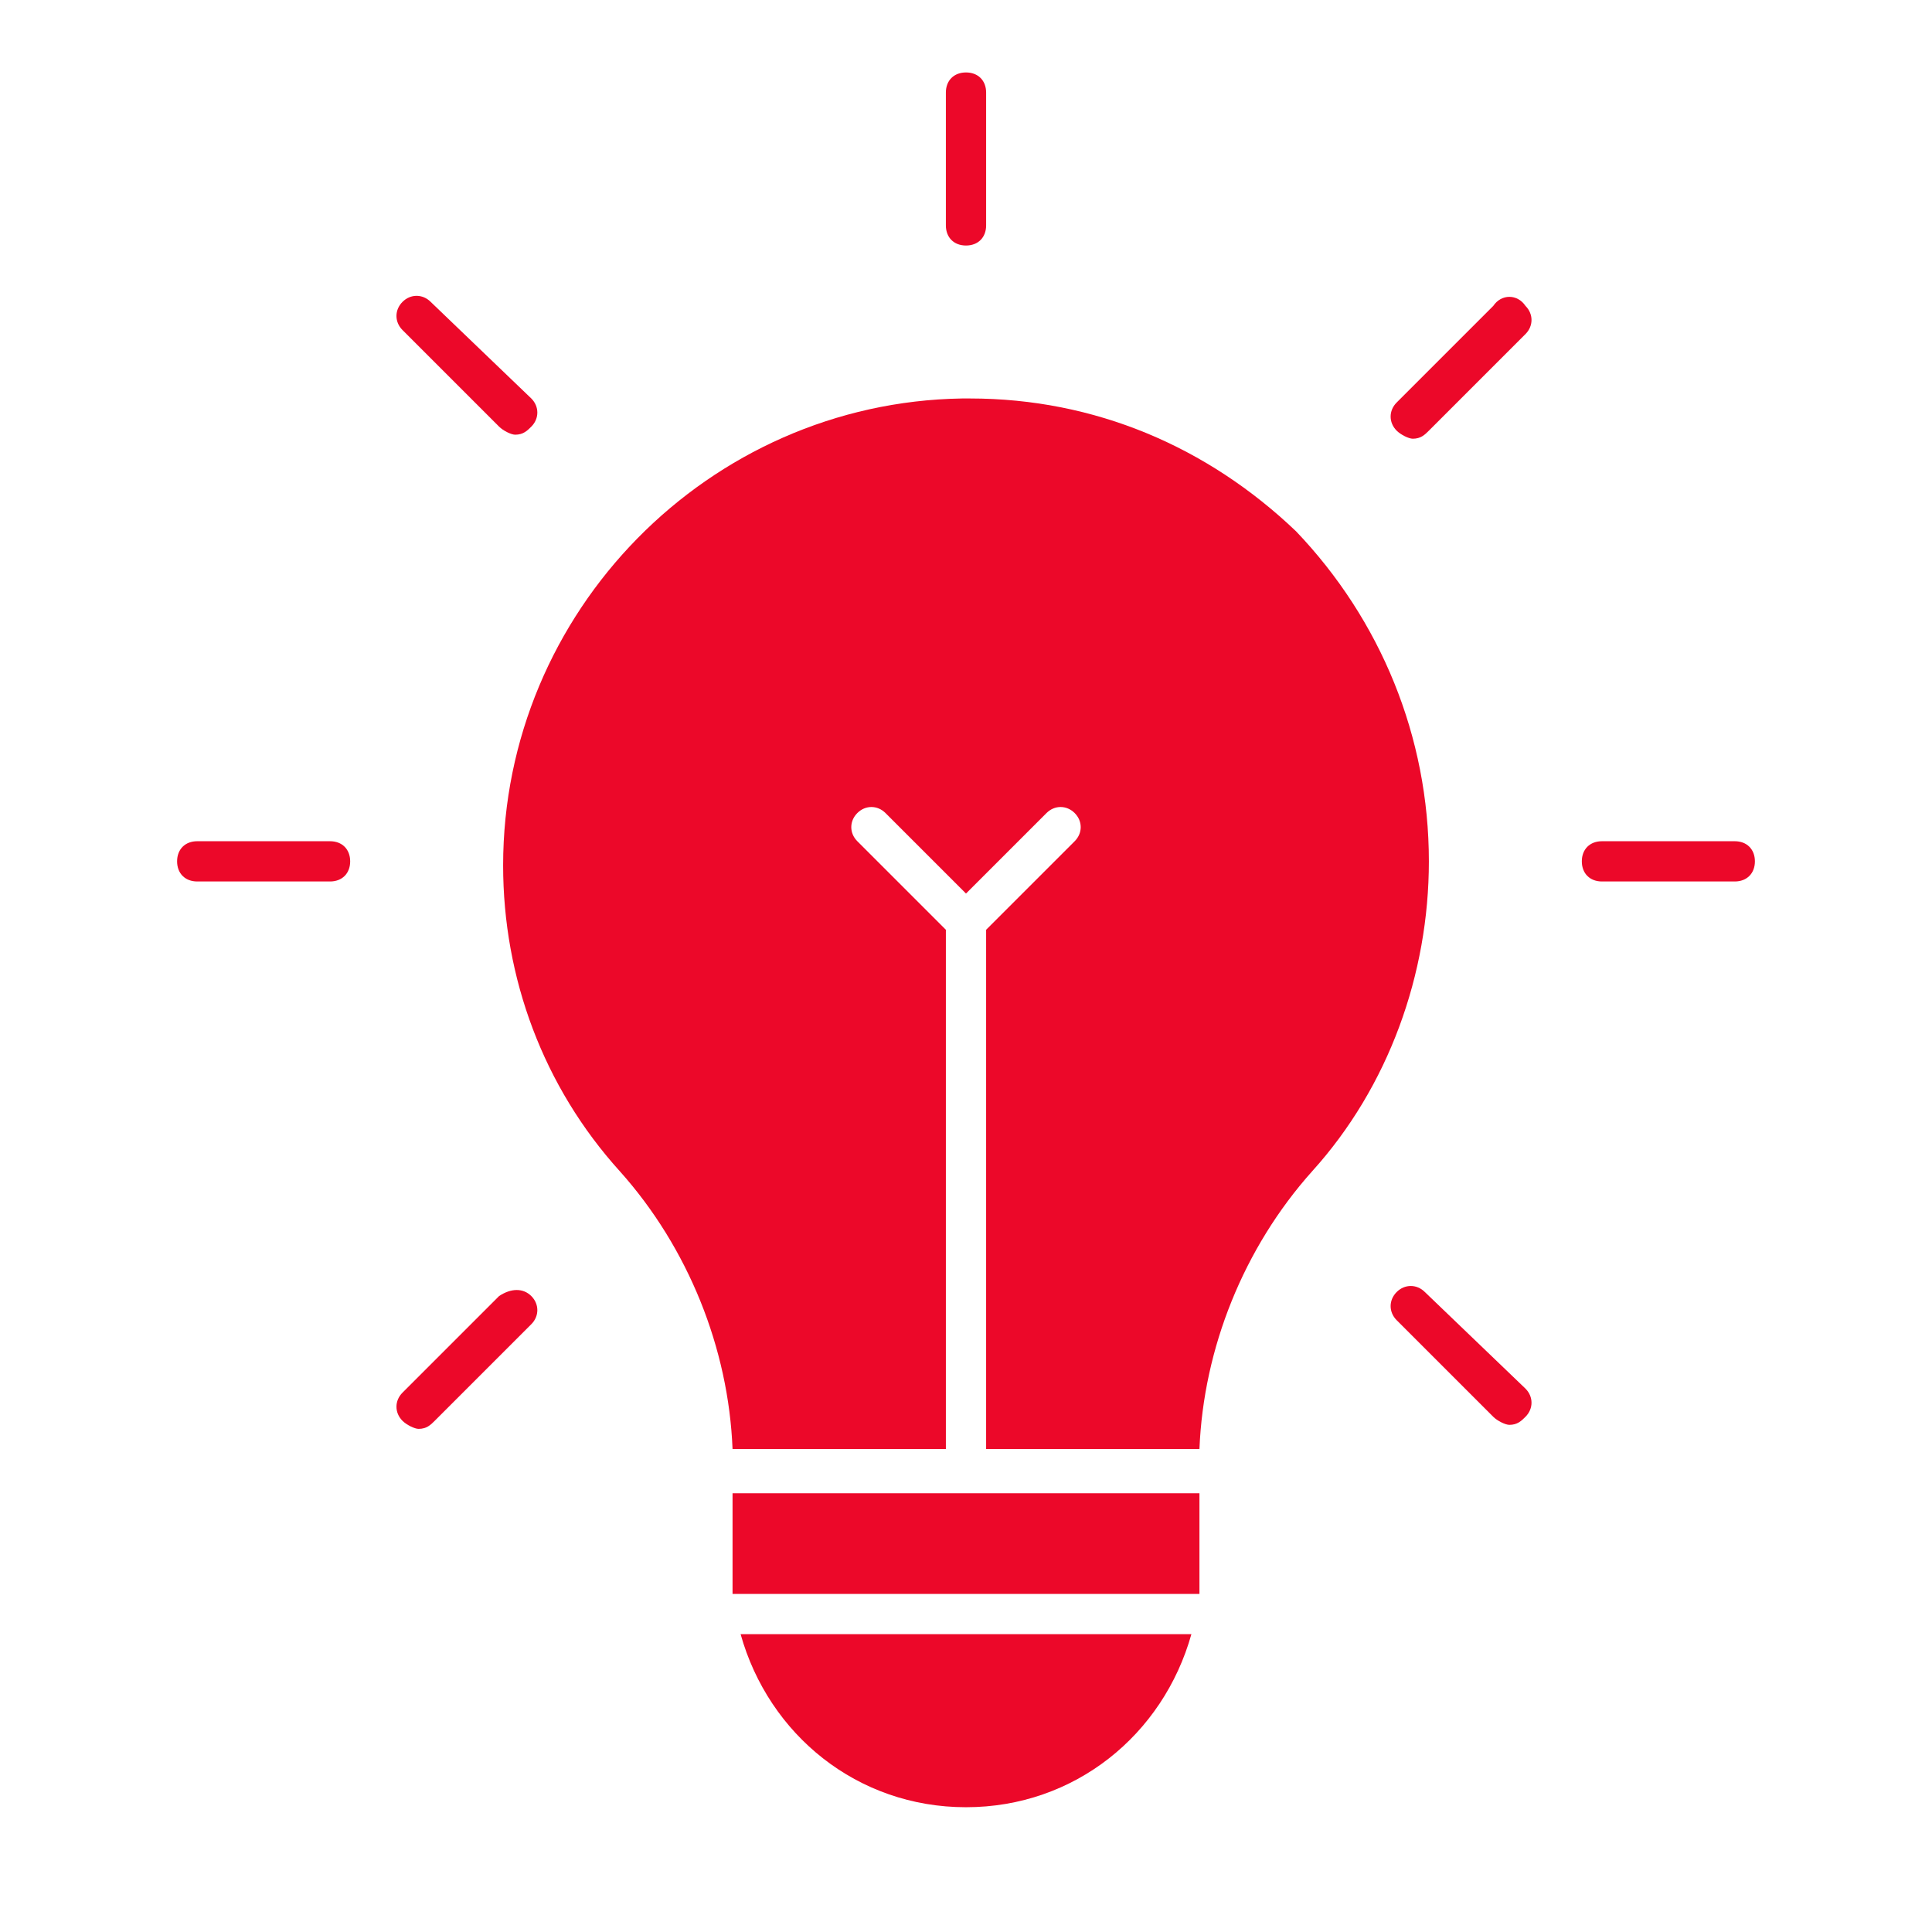
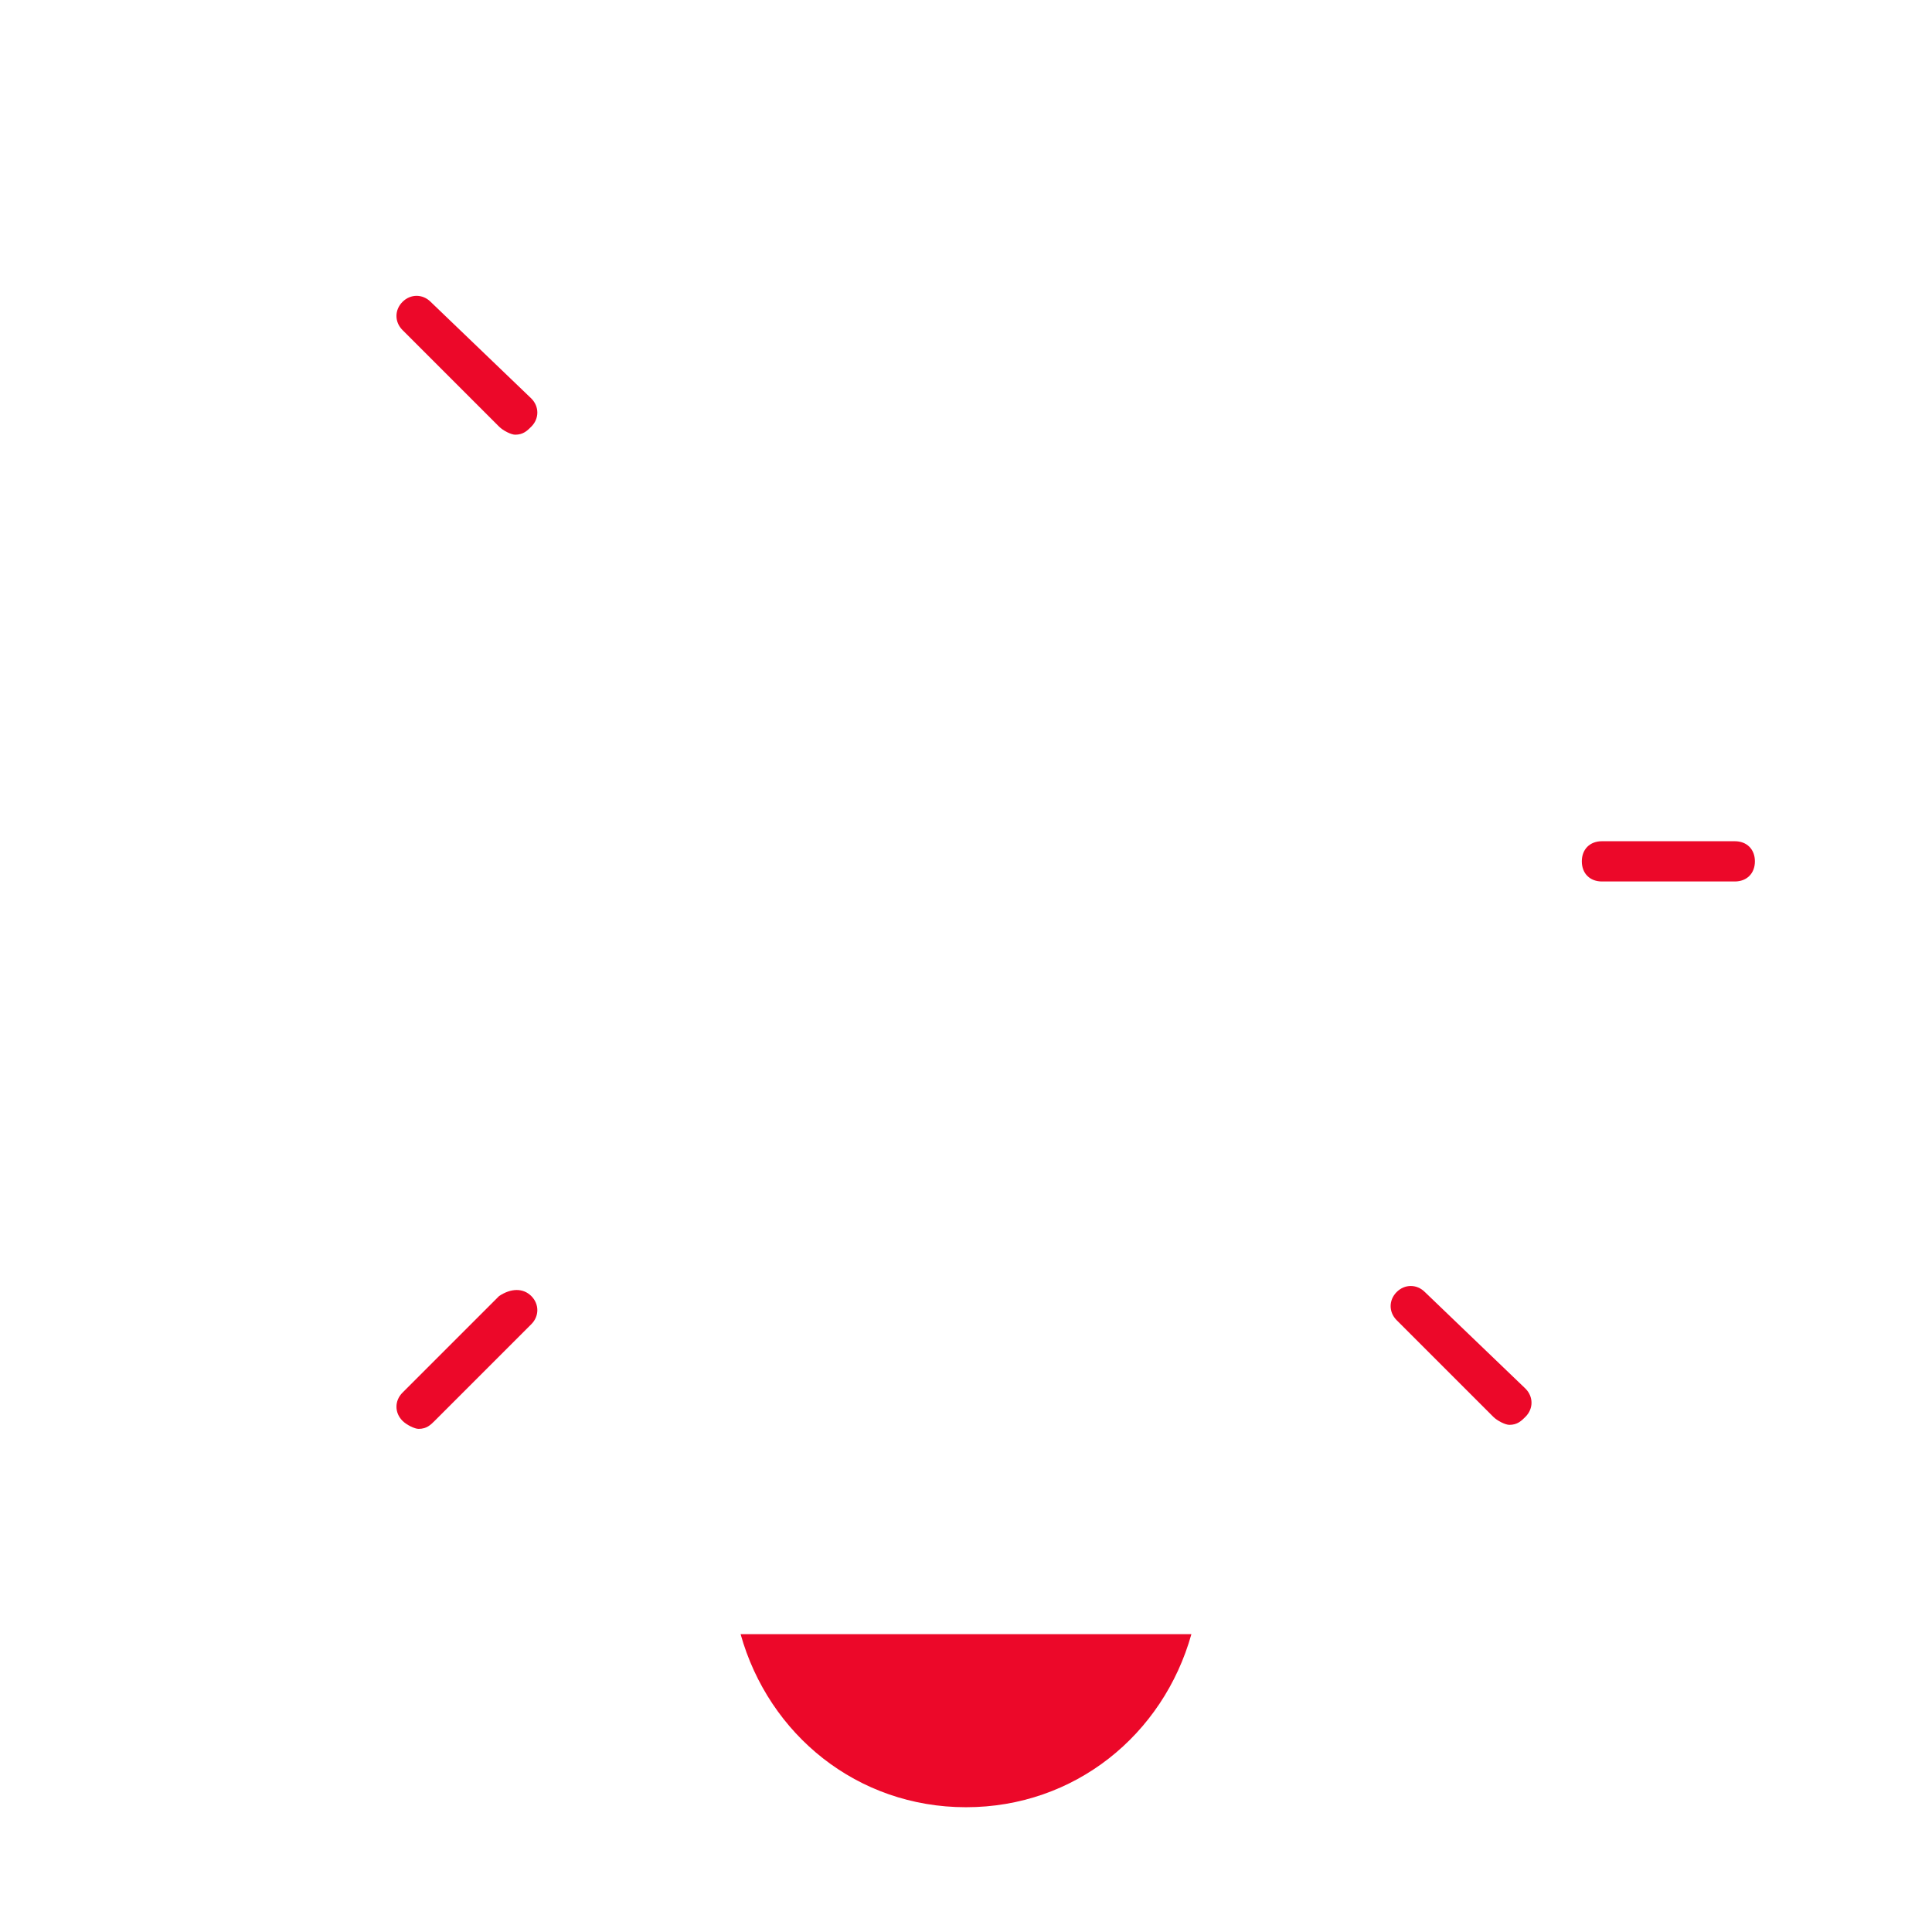
<svg xmlns="http://www.w3.org/2000/svg" xmlns:xlink="http://www.w3.org/1999/xlink" version="1.1" id="Layer_1" x="0px" y="0px" viewBox="0 0 48 48" style="enable-background:new 0 0 48 48;" xml:space="preserve">
  <style type="text/css">
	.st0{fill:#EC0829;}
</style>
  <g>
    <defs>
      <rect id="SVGID_1_" x="0.7" y="0" width="46.7" height="46.7" />
    </defs>
    <clipPath id="SVGID_00000158010601656441952850000008959090494690055101_">
      <use xlink:href="#SVGID_1_" style="overflow:visible;" />
    </clipPath>
  </g>
  <path class="st0" d="M18.4,40.6h11.2c-0.7,2.5-2.9,4.3-5.6,4.3C21.3,44.9,19.1,43.1,18.4,40.6" />
-   <path class="st0" d="M29.8,37.1v2.1c0,0.2,0,0.3,0,0.4H18.2c0-0.1,0-0.3,0-0.4v-2.1H29.8" />
-   <path class="st0" d="M35.5,21.4c0,2.8-1,5.6-2.9,7.7c-1.7,1.9-2.7,4.4-2.8,6.9h-5.3V23.1l2.2-2.2c0.2-0.2,0.2-0.5,0-0.7  c-0.2-0.2-0.5-0.2-0.7,0l-2,2l-2-2c-0.2-0.2-0.5-0.2-0.7,0c-0.2,0.2-0.2,0.5,0,0.7l2.2,2.2V36h-5.3c-0.1-2.5-1.1-5-2.8-6.9  c-1.9-2.1-2.9-4.8-2.9-7.6c0-6.3,5.1-11.5,11.4-11.6c0.1,0,0.1,0,0.2,0c3.1,0,5.9,1.2,8.1,3.3C34.3,15.4,35.5,18.3,35.5,21.4" />
  <path class="st0" d="M43.1,20.9c0.3,0,0.5,0.2,0.5,0.5s-0.2,0.5-0.5,0.5h-3.3c-0.3,0-0.5-0.2-0.5-0.5s0.2-0.5,0.5-0.5H43.1" />
-   <path class="st0" d="M37.9,7.6c0.2,0.2,0.2,0.5,0,0.7l-2.4,2.4c-0.1,0.1-0.2,0.2-0.4,0.2c-0.1,0-0.3-0.1-0.4-0.2  c-0.2-0.2-0.2-0.5,0-0.7l2.4-2.4C37.3,7.3,37.7,7.3,37.9,7.6" />
  <path class="st0" d="M37.9,34.5c0.2,0.2,0.2,0.5,0,0.7c-0.1,0.1-0.2,0.2-0.4,0.2c-0.1,0-0.3-0.1-0.4-0.2l-2.4-2.4  c-0.2-0.2-0.2-0.5,0-0.7s0.5-0.2,0.7,0L37.9,34.5" />
-   <path class="st0" d="M24.5,2.3v3.3c0,0.3-0.2,0.5-0.5,0.5c-0.3,0-0.5-0.2-0.5-0.5V2.3c0-0.3,0.2-0.5,0.5-0.5  C24.3,1.8,24.5,2,24.5,2.3" />
  <path class="st0" d="M13.2,9.9c0.2,0.2,0.2,0.5,0,0.7c-0.1,0.1-0.2,0.2-0.4,0.2c-0.1,0-0.3-0.1-0.4-0.2l-2.4-2.4  c-0.2-0.2-0.2-0.5,0-0.7c0.2-0.2,0.5-0.2,0.7,0L13.2,9.9" />
  <path class="st0" d="M13.2,32.2c0.2,0.2,0.2,0.5,0,0.7l-2.4,2.4c-0.1,0.1-0.2,0.2-0.4,0.2c-0.1,0-0.3-0.1-0.4-0.2  c-0.2-0.2-0.2-0.5,0-0.7l2.4-2.4C12.7,32,13,32,13.2,32.2" />
-   <path class="st0" d="M8.2,20.9c0.3,0,0.5,0.2,0.5,0.5s-0.2,0.5-0.5,0.5H4.9c-0.3,0-0.5-0.2-0.5-0.5s0.2-0.5,0.5-0.5H8.2" />
</svg>